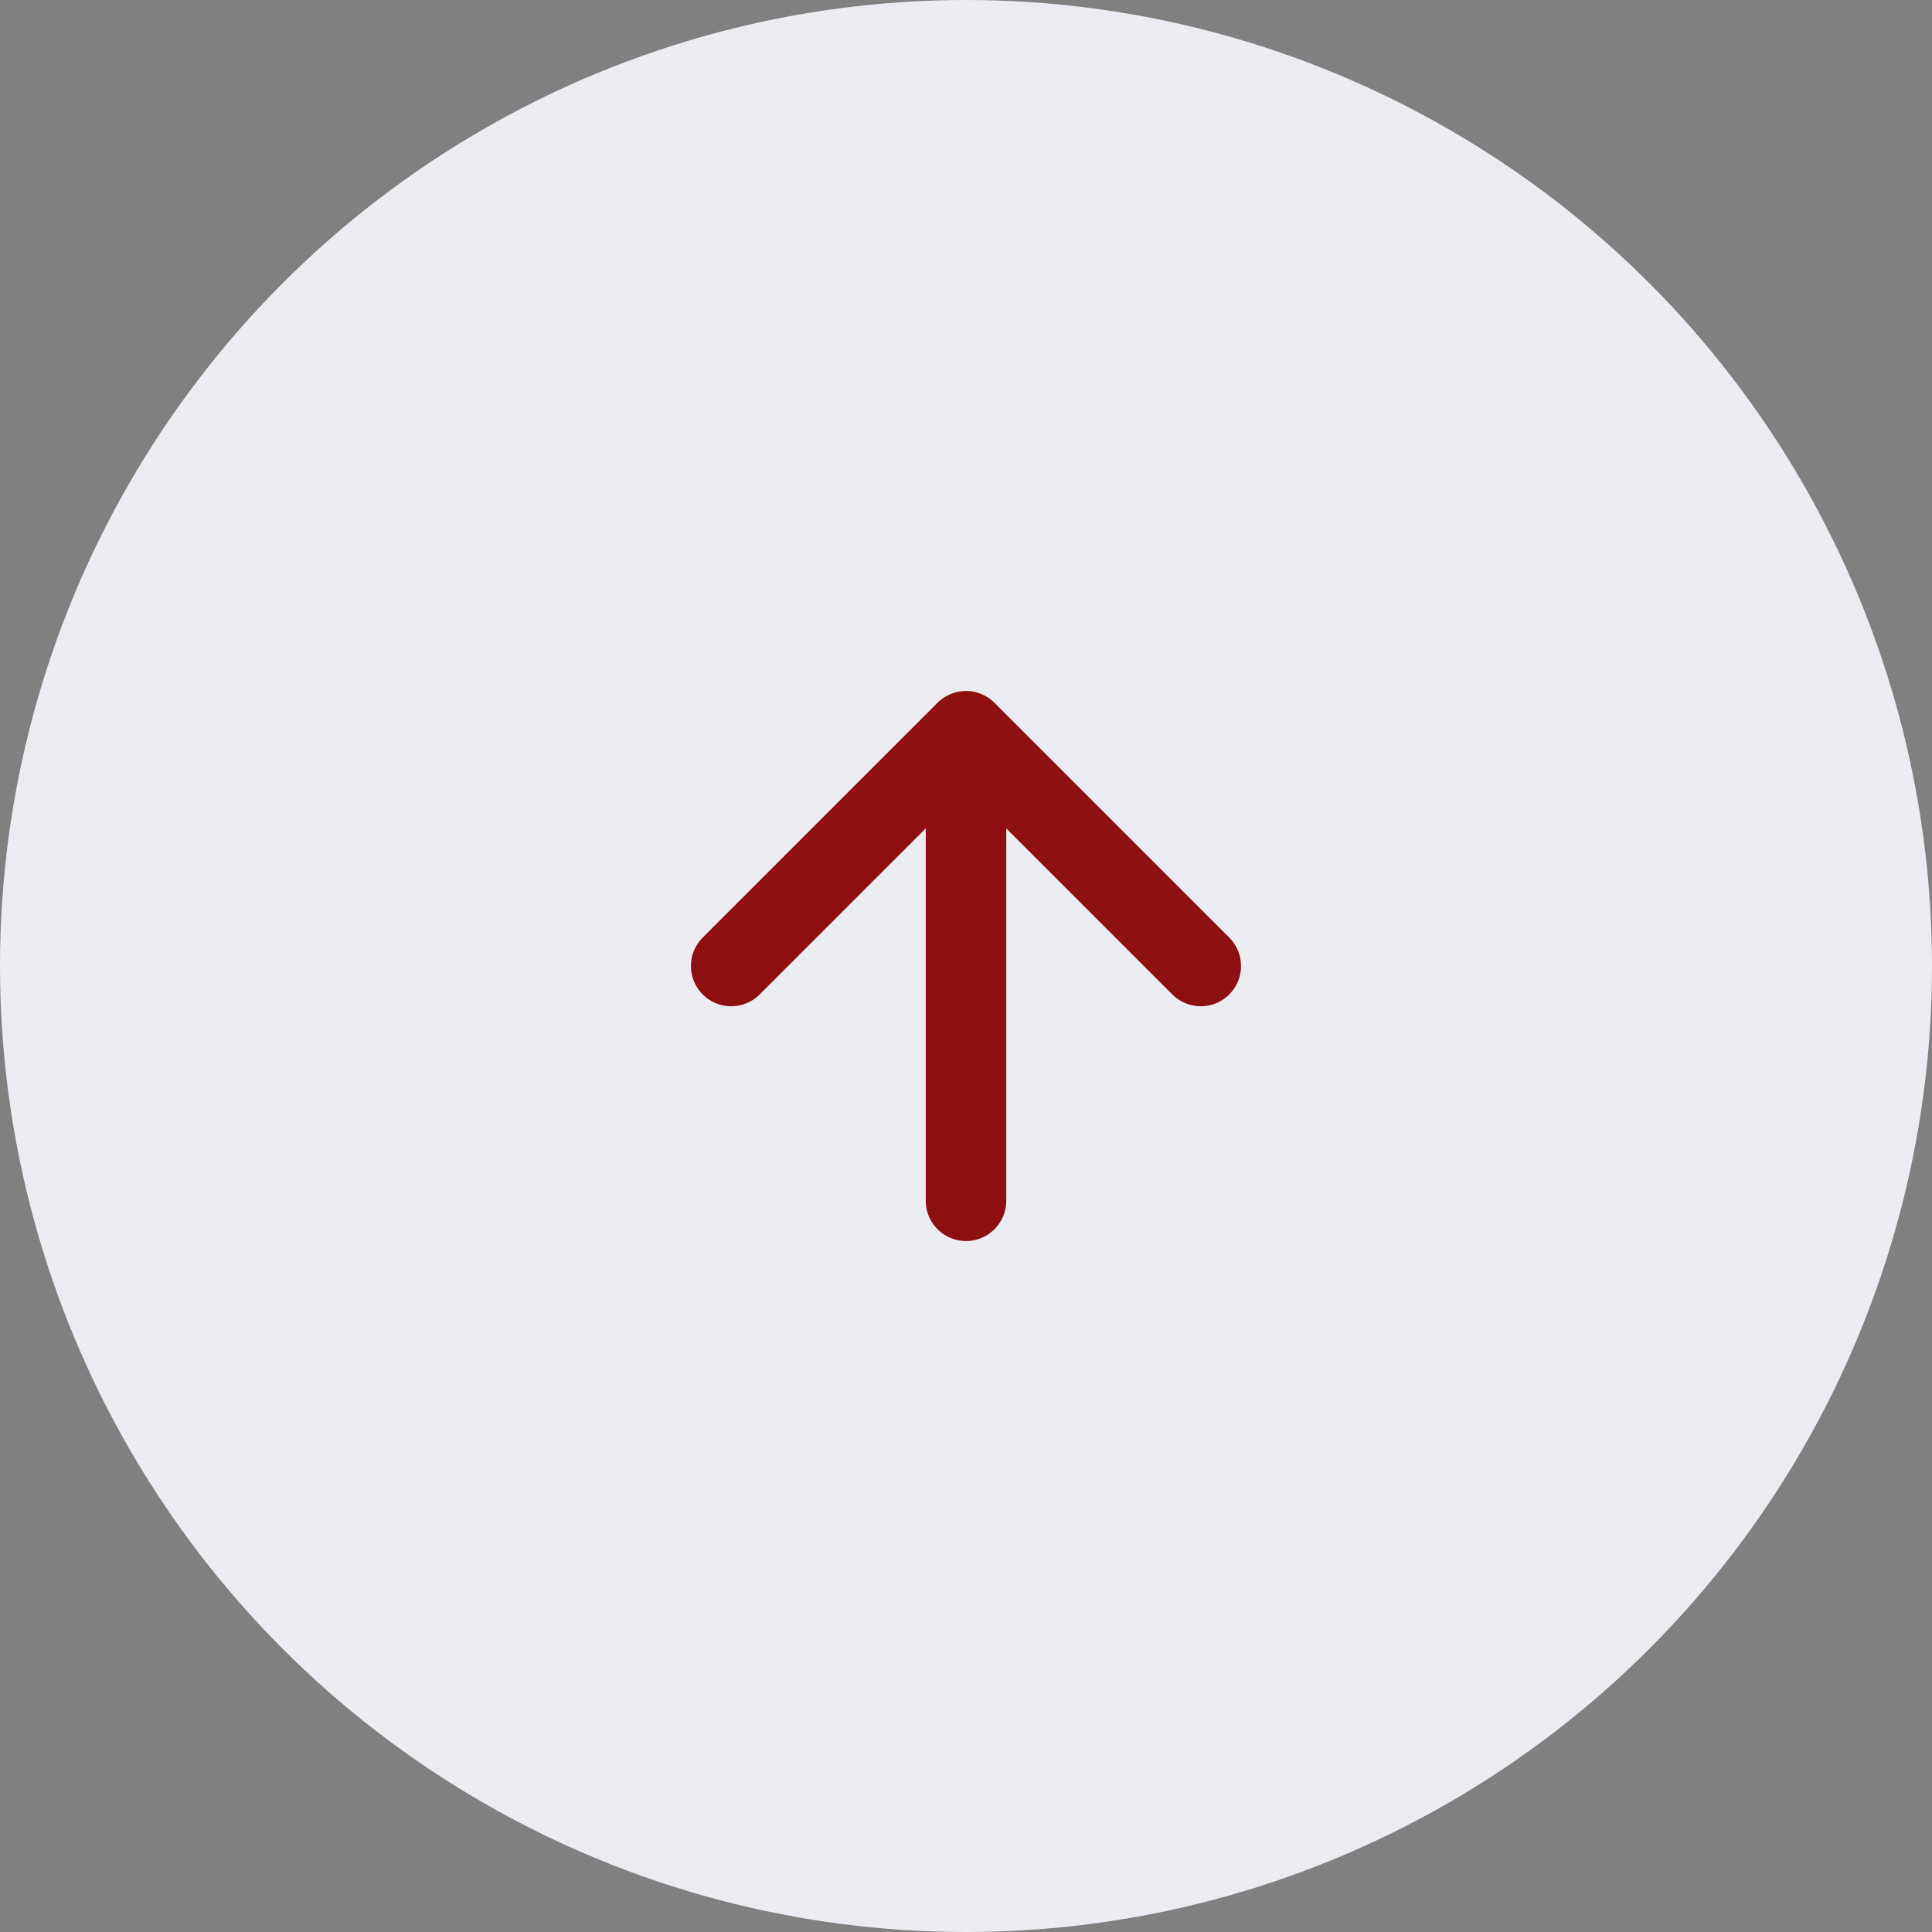
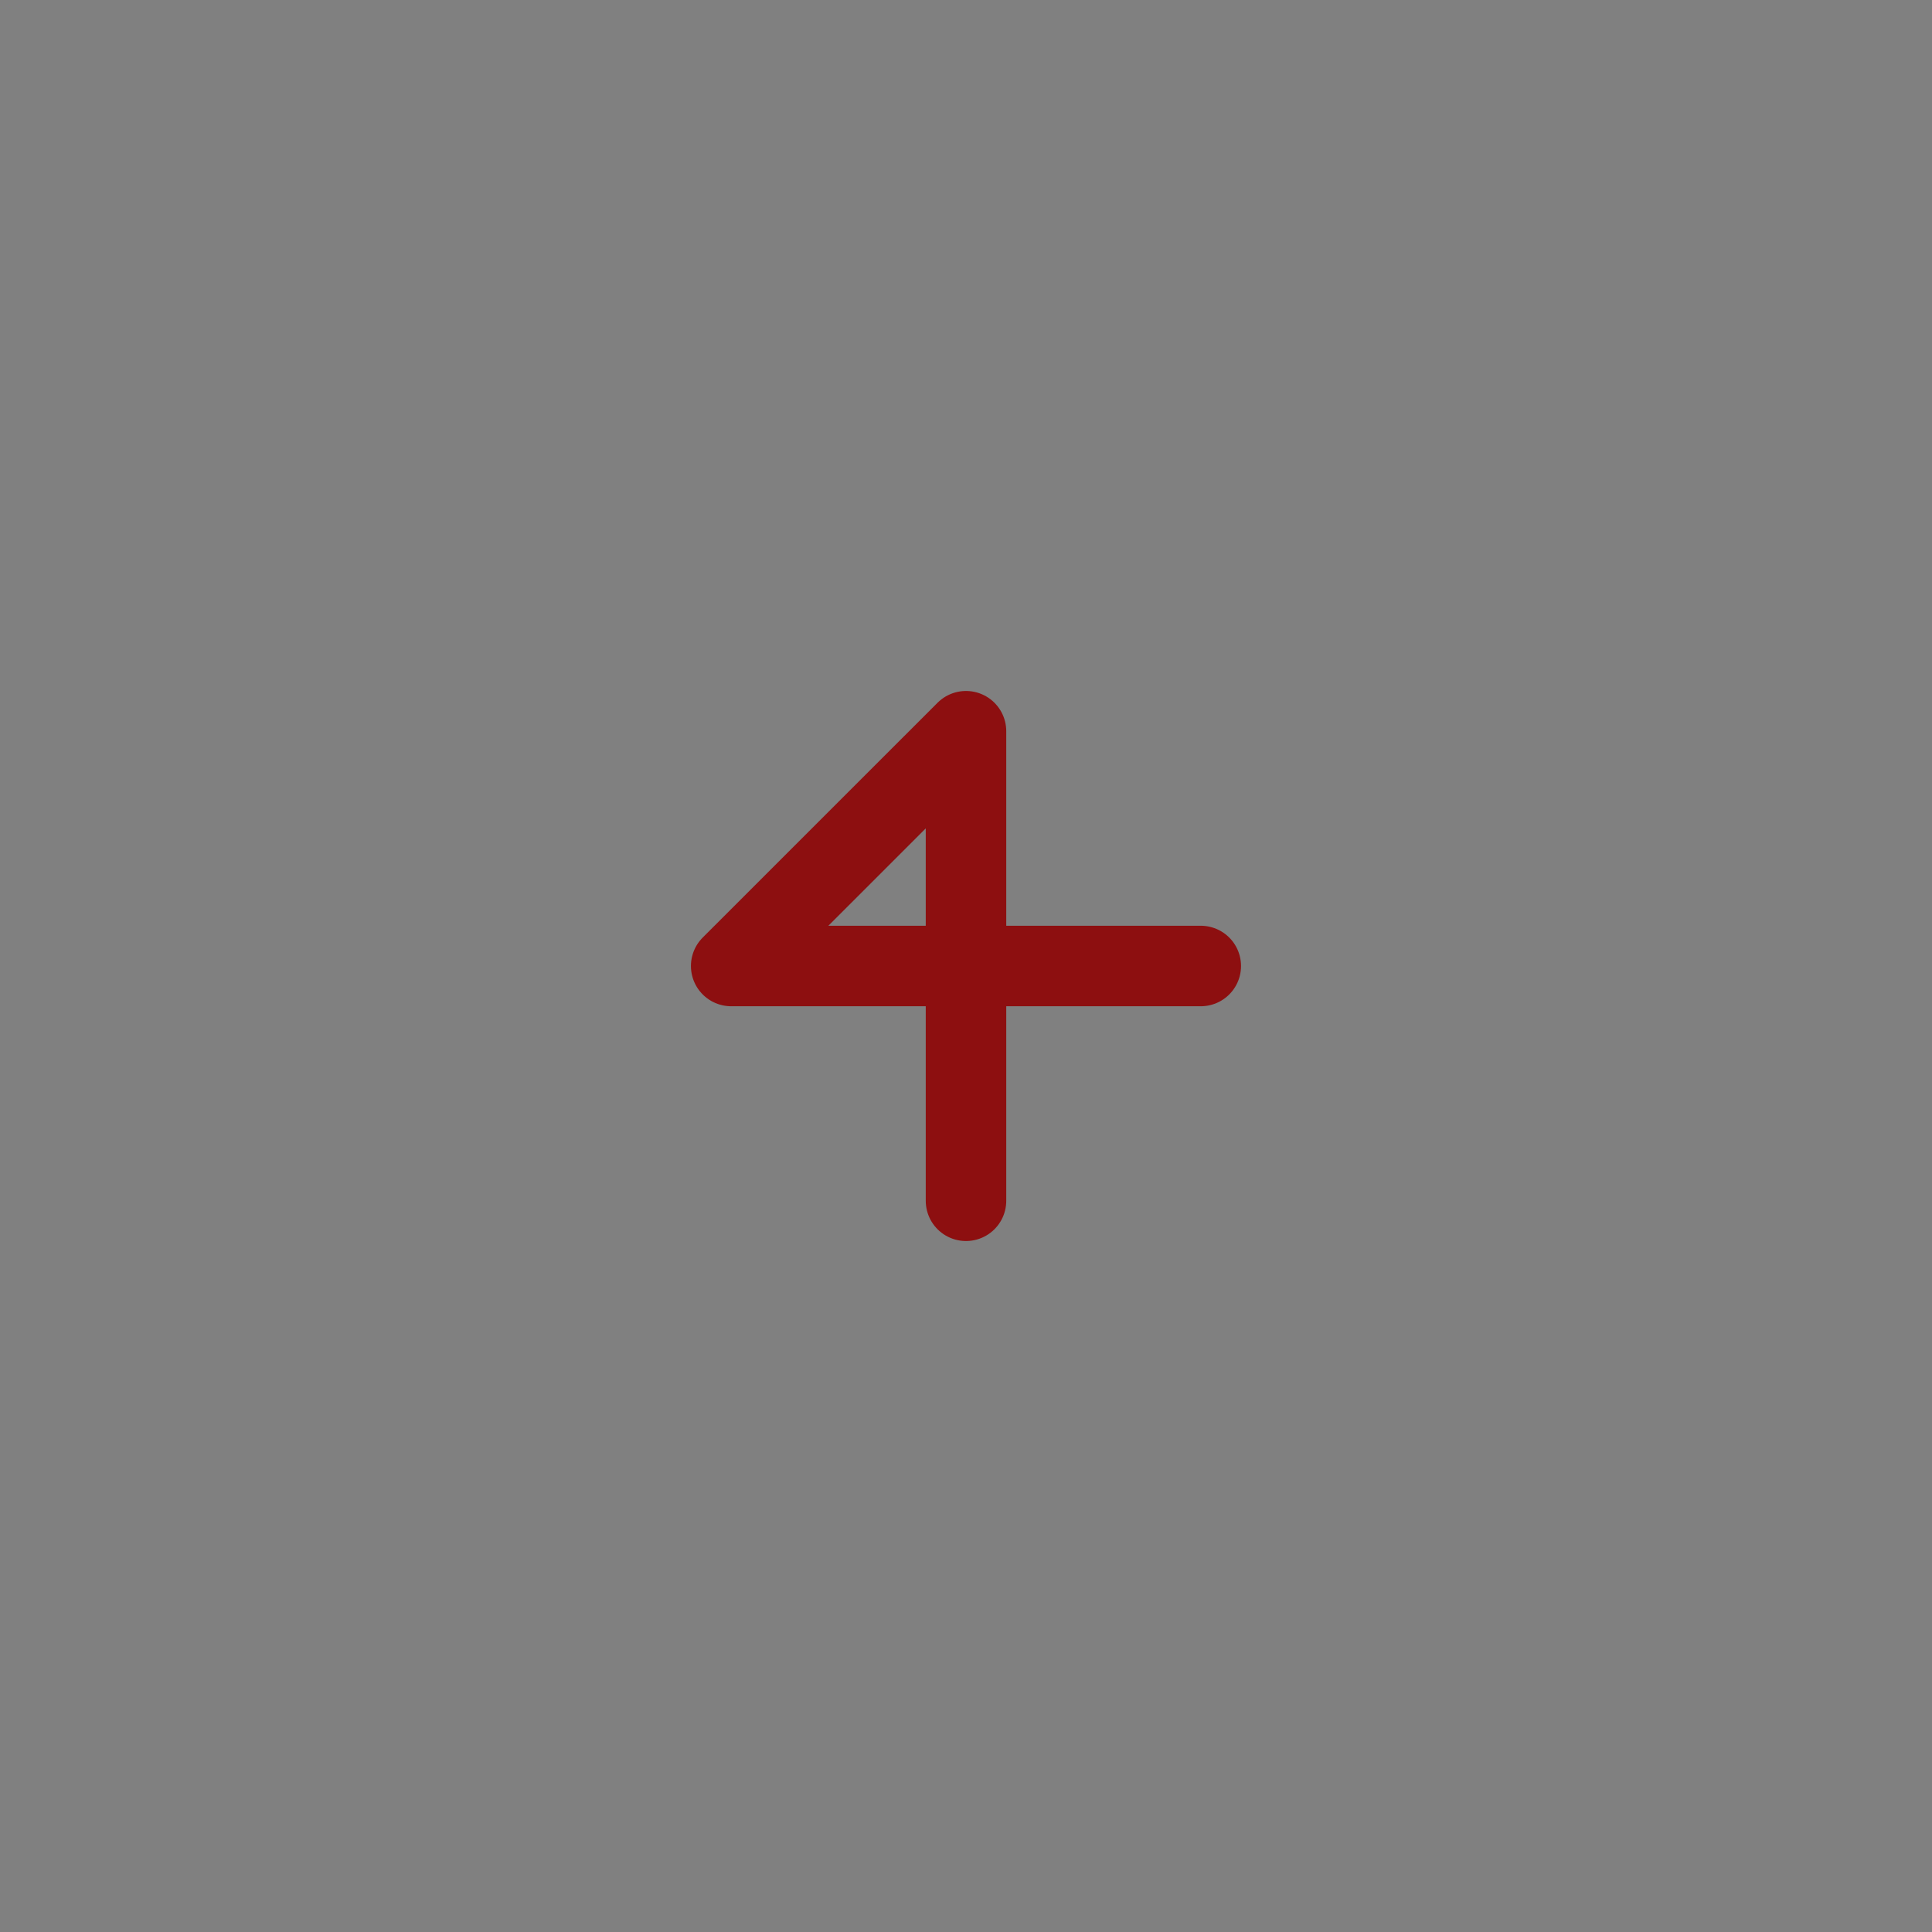
<svg xmlns="http://www.w3.org/2000/svg" width="48" height="48" viewBox="0 0 48 48" fill="none">
  <rect x="0" y="0" width="48" height="48" fill="#808080" stroke="none" />
-   <circle cx="24" cy="24" r="24" fill="#EBECF2" />
-   <path d="M24 29.833V18.167M24 18.167L18.166 24M24 18.167L29.833 24" stroke="#8D0F10" stroke-width="2" stroke-linecap="round" stroke-linejoin="round" />
+   <path d="M24 29.833V18.167M24 18.167L18.166 24L29.833 24" stroke="#8D0F10" stroke-width="2" stroke-linecap="round" stroke-linejoin="round" />
</svg>